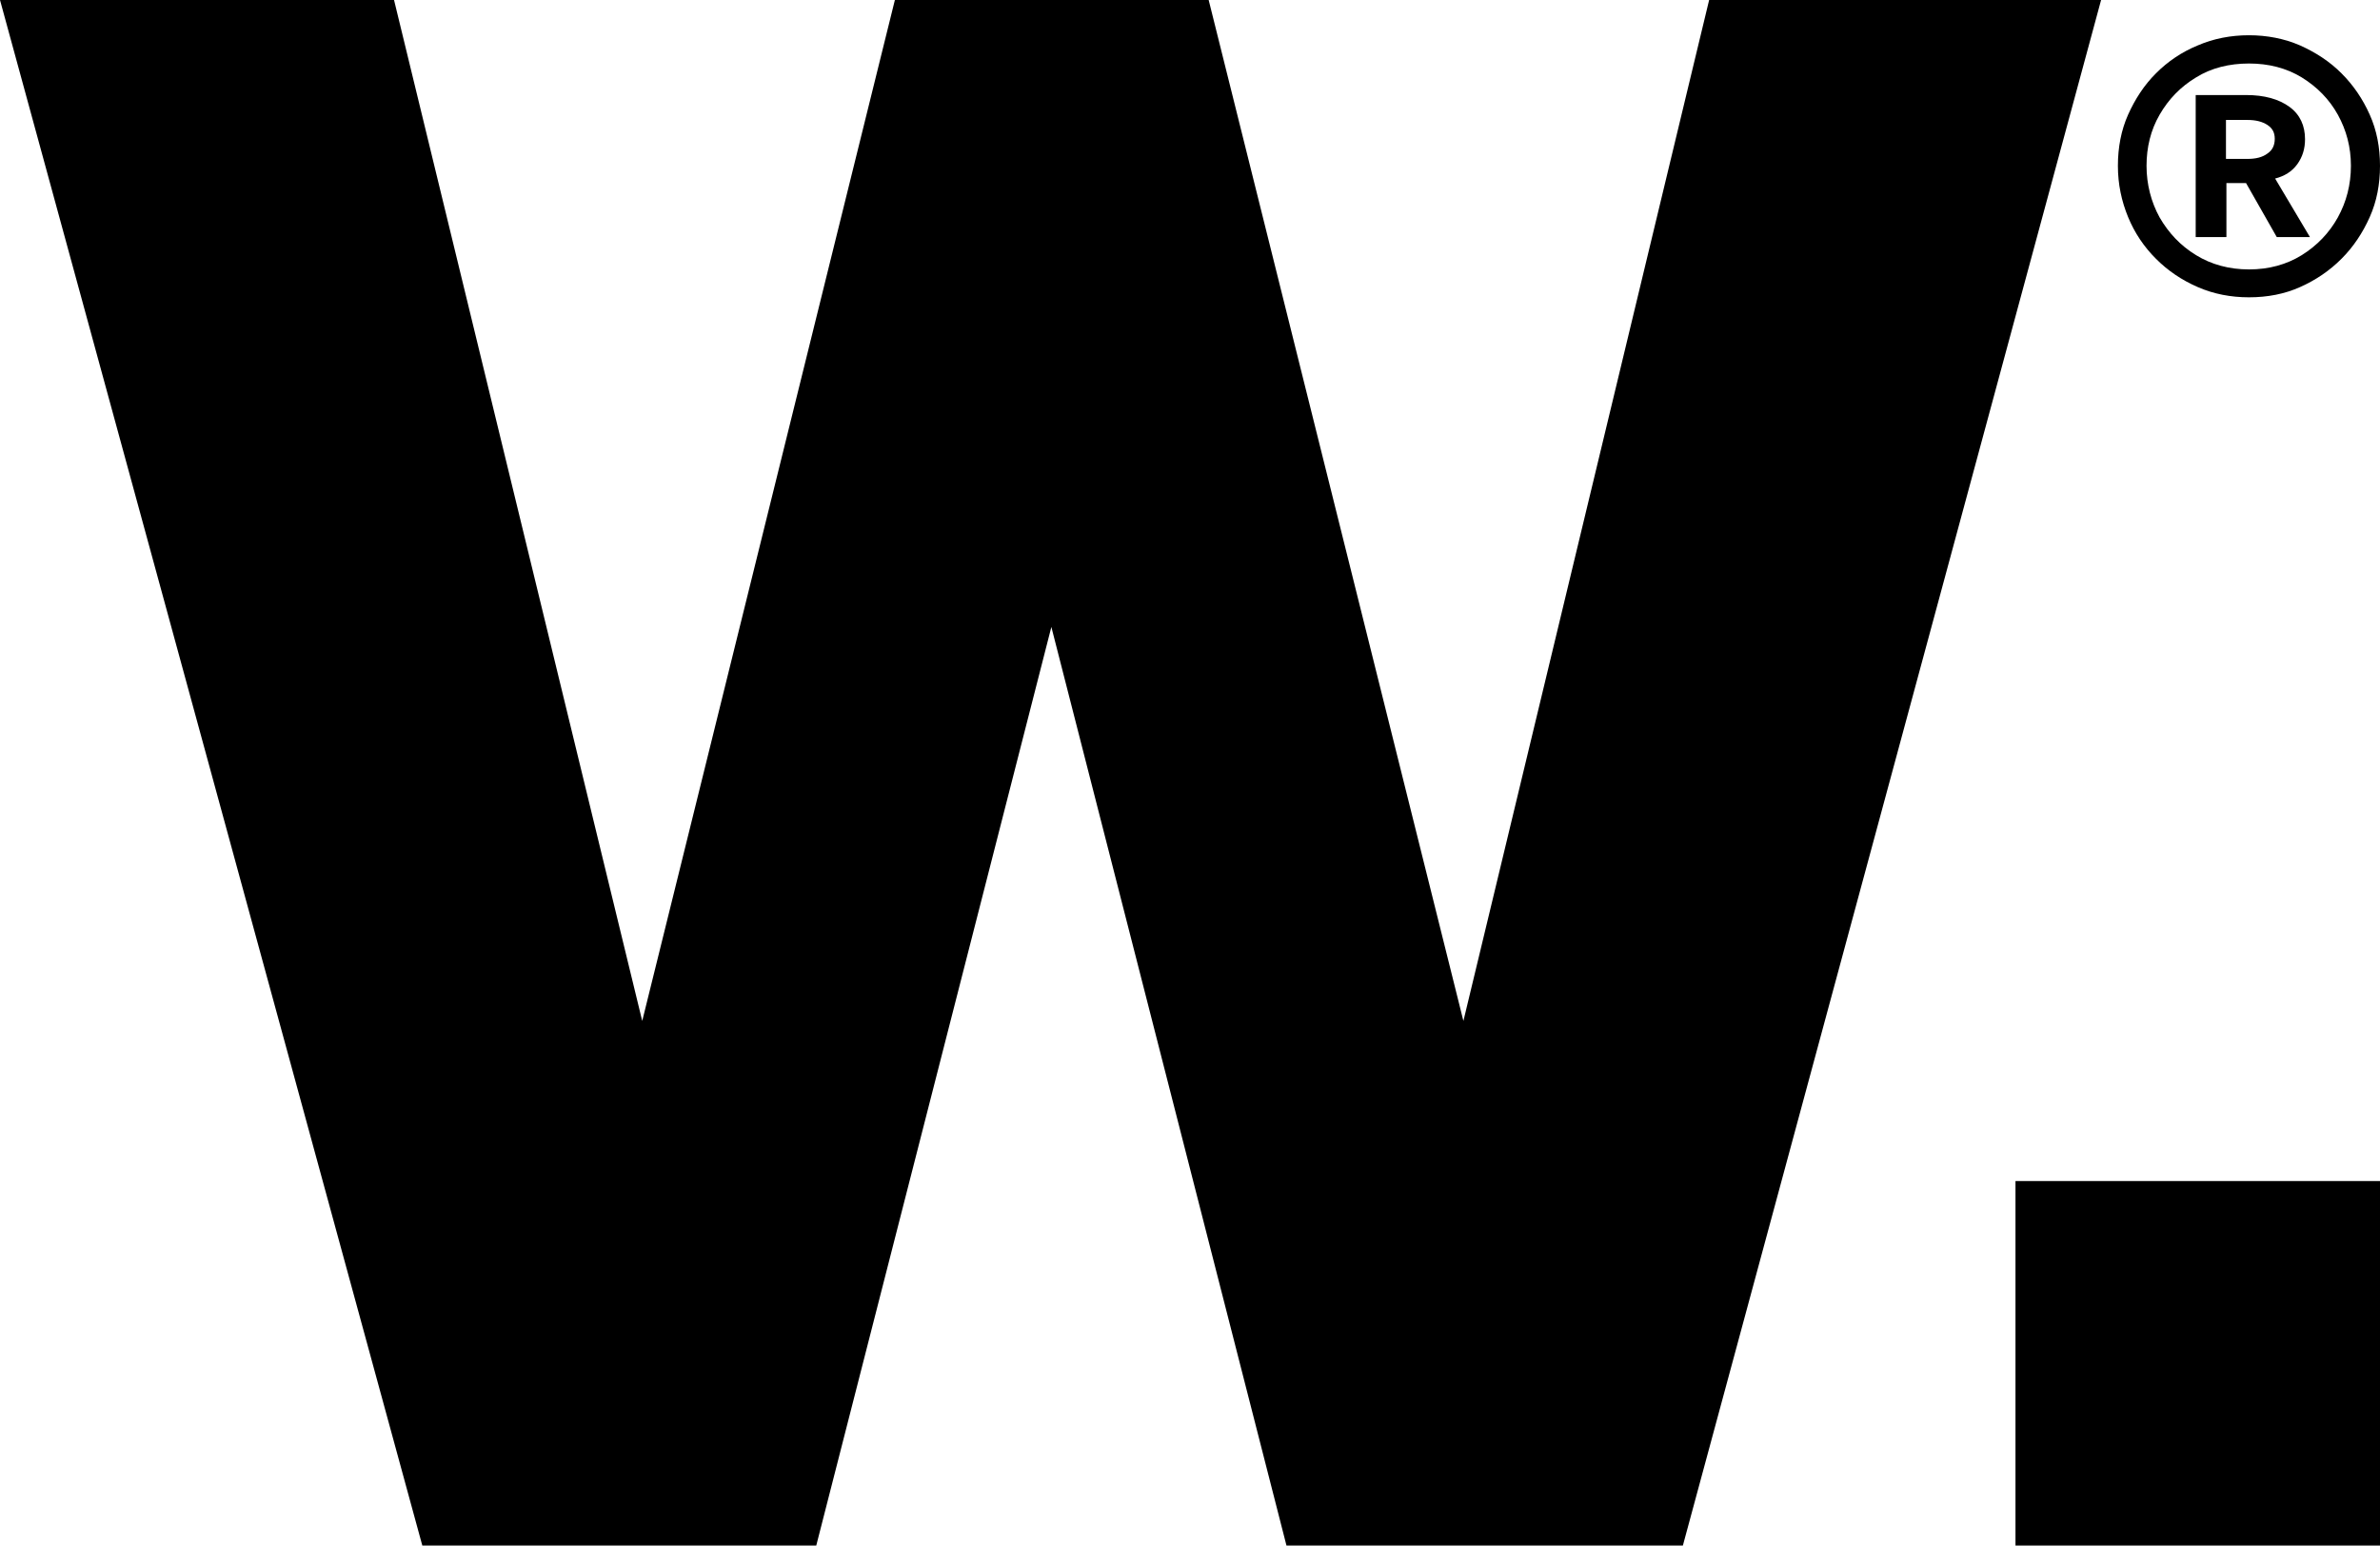
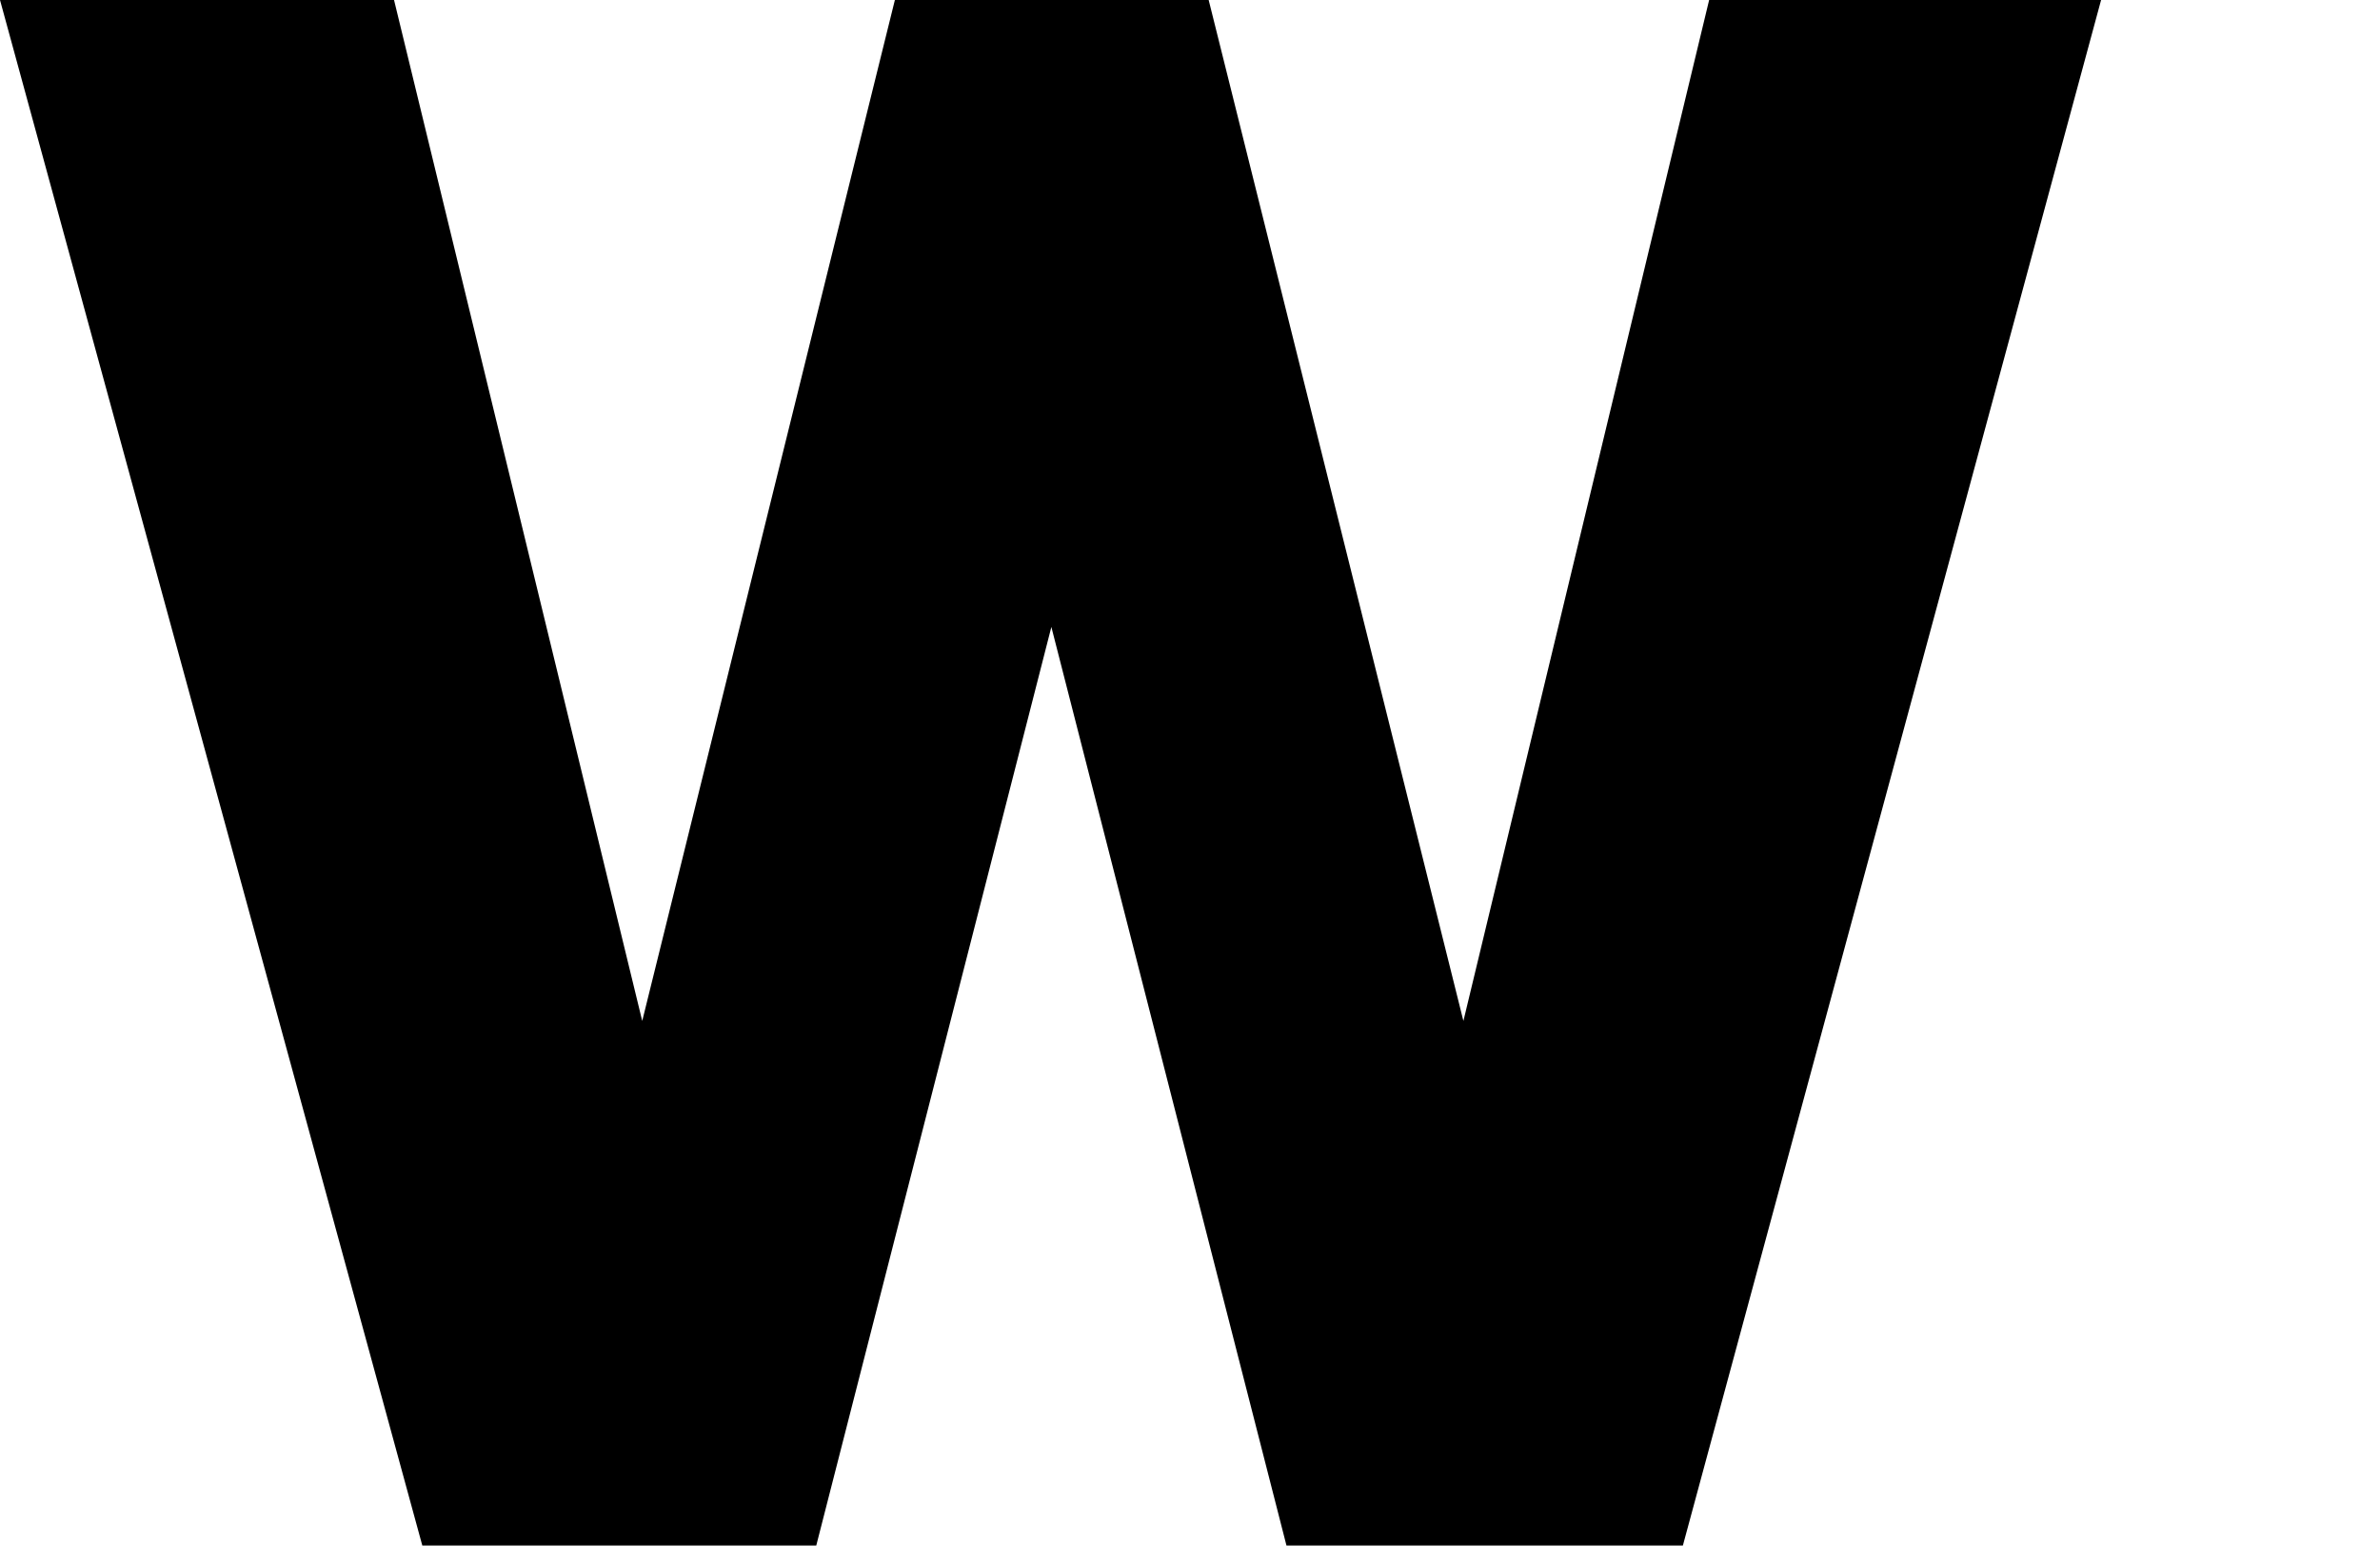
<svg xmlns="http://www.w3.org/2000/svg" width="32" height="21" viewBox="0 0 32 21" fill="none">
  <path d="M5.678 20.783L0 0H5.298L8.635 13.729L12.032 0H16.251L19.676 13.729L22.98 0H28.25L22.627 20.783H17.297L14.136 8.431L10.975 20.783H5.678Z" fill="black" />
-   <path d="M30.238 3.998C29.995 3.998 29.764 3.954 29.549 3.86C29.335 3.767 29.147 3.64 28.988 3.48C28.828 3.321 28.701 3.133 28.613 2.919C28.525 2.704 28.476 2.478 28.476 2.23C28.476 1.982 28.52 1.751 28.613 1.542C28.707 1.333 28.828 1.145 28.988 0.986C29.147 0.826 29.335 0.699 29.549 0.611C29.764 0.518 29.995 0.474 30.238 0.474C30.48 0.474 30.711 0.518 30.926 0.611C31.135 0.705 31.323 0.826 31.482 0.986C31.642 1.145 31.769 1.333 31.862 1.542C31.956 1.751 32 1.982 32 2.23C32 2.478 31.956 2.709 31.862 2.919C31.769 3.128 31.642 3.321 31.482 3.48C31.323 3.64 31.135 3.767 30.926 3.86C30.717 3.954 30.486 3.998 30.238 3.998ZM30.238 3.623C30.508 3.623 30.744 3.557 30.948 3.431C31.152 3.304 31.317 3.133 31.433 2.924C31.548 2.715 31.609 2.484 31.609 2.23C31.609 1.977 31.548 1.751 31.433 1.542C31.317 1.333 31.152 1.167 30.948 1.041C30.739 0.914 30.502 0.854 30.238 0.854C29.973 0.854 29.731 0.914 29.527 1.041C29.318 1.167 29.158 1.333 29.037 1.542C28.916 1.751 28.861 1.982 28.861 2.23C28.861 2.478 28.922 2.715 29.037 2.924C29.158 3.133 29.318 3.304 29.527 3.431C29.731 3.557 29.973 3.623 30.238 3.623ZM29.522 3.188V1.278H30.199C30.447 1.278 30.64 1.333 30.783 1.437C30.926 1.542 30.992 1.691 30.992 1.872C30.992 1.999 30.959 2.109 30.888 2.208C30.816 2.307 30.717 2.368 30.59 2.401L31.058 3.188H30.612L30.199 2.462H29.935V3.188H29.527H29.522ZM29.929 2.137H30.216C30.331 2.137 30.419 2.115 30.486 2.065C30.552 2.021 30.585 1.955 30.585 1.867C30.585 1.779 30.552 1.724 30.486 1.68C30.419 1.636 30.331 1.613 30.216 1.613H29.929V2.131V2.137Z" fill="black" />
-   <path d="M32 15.882H27.099V20.783H32V15.882Z" fill="black" />
</svg>